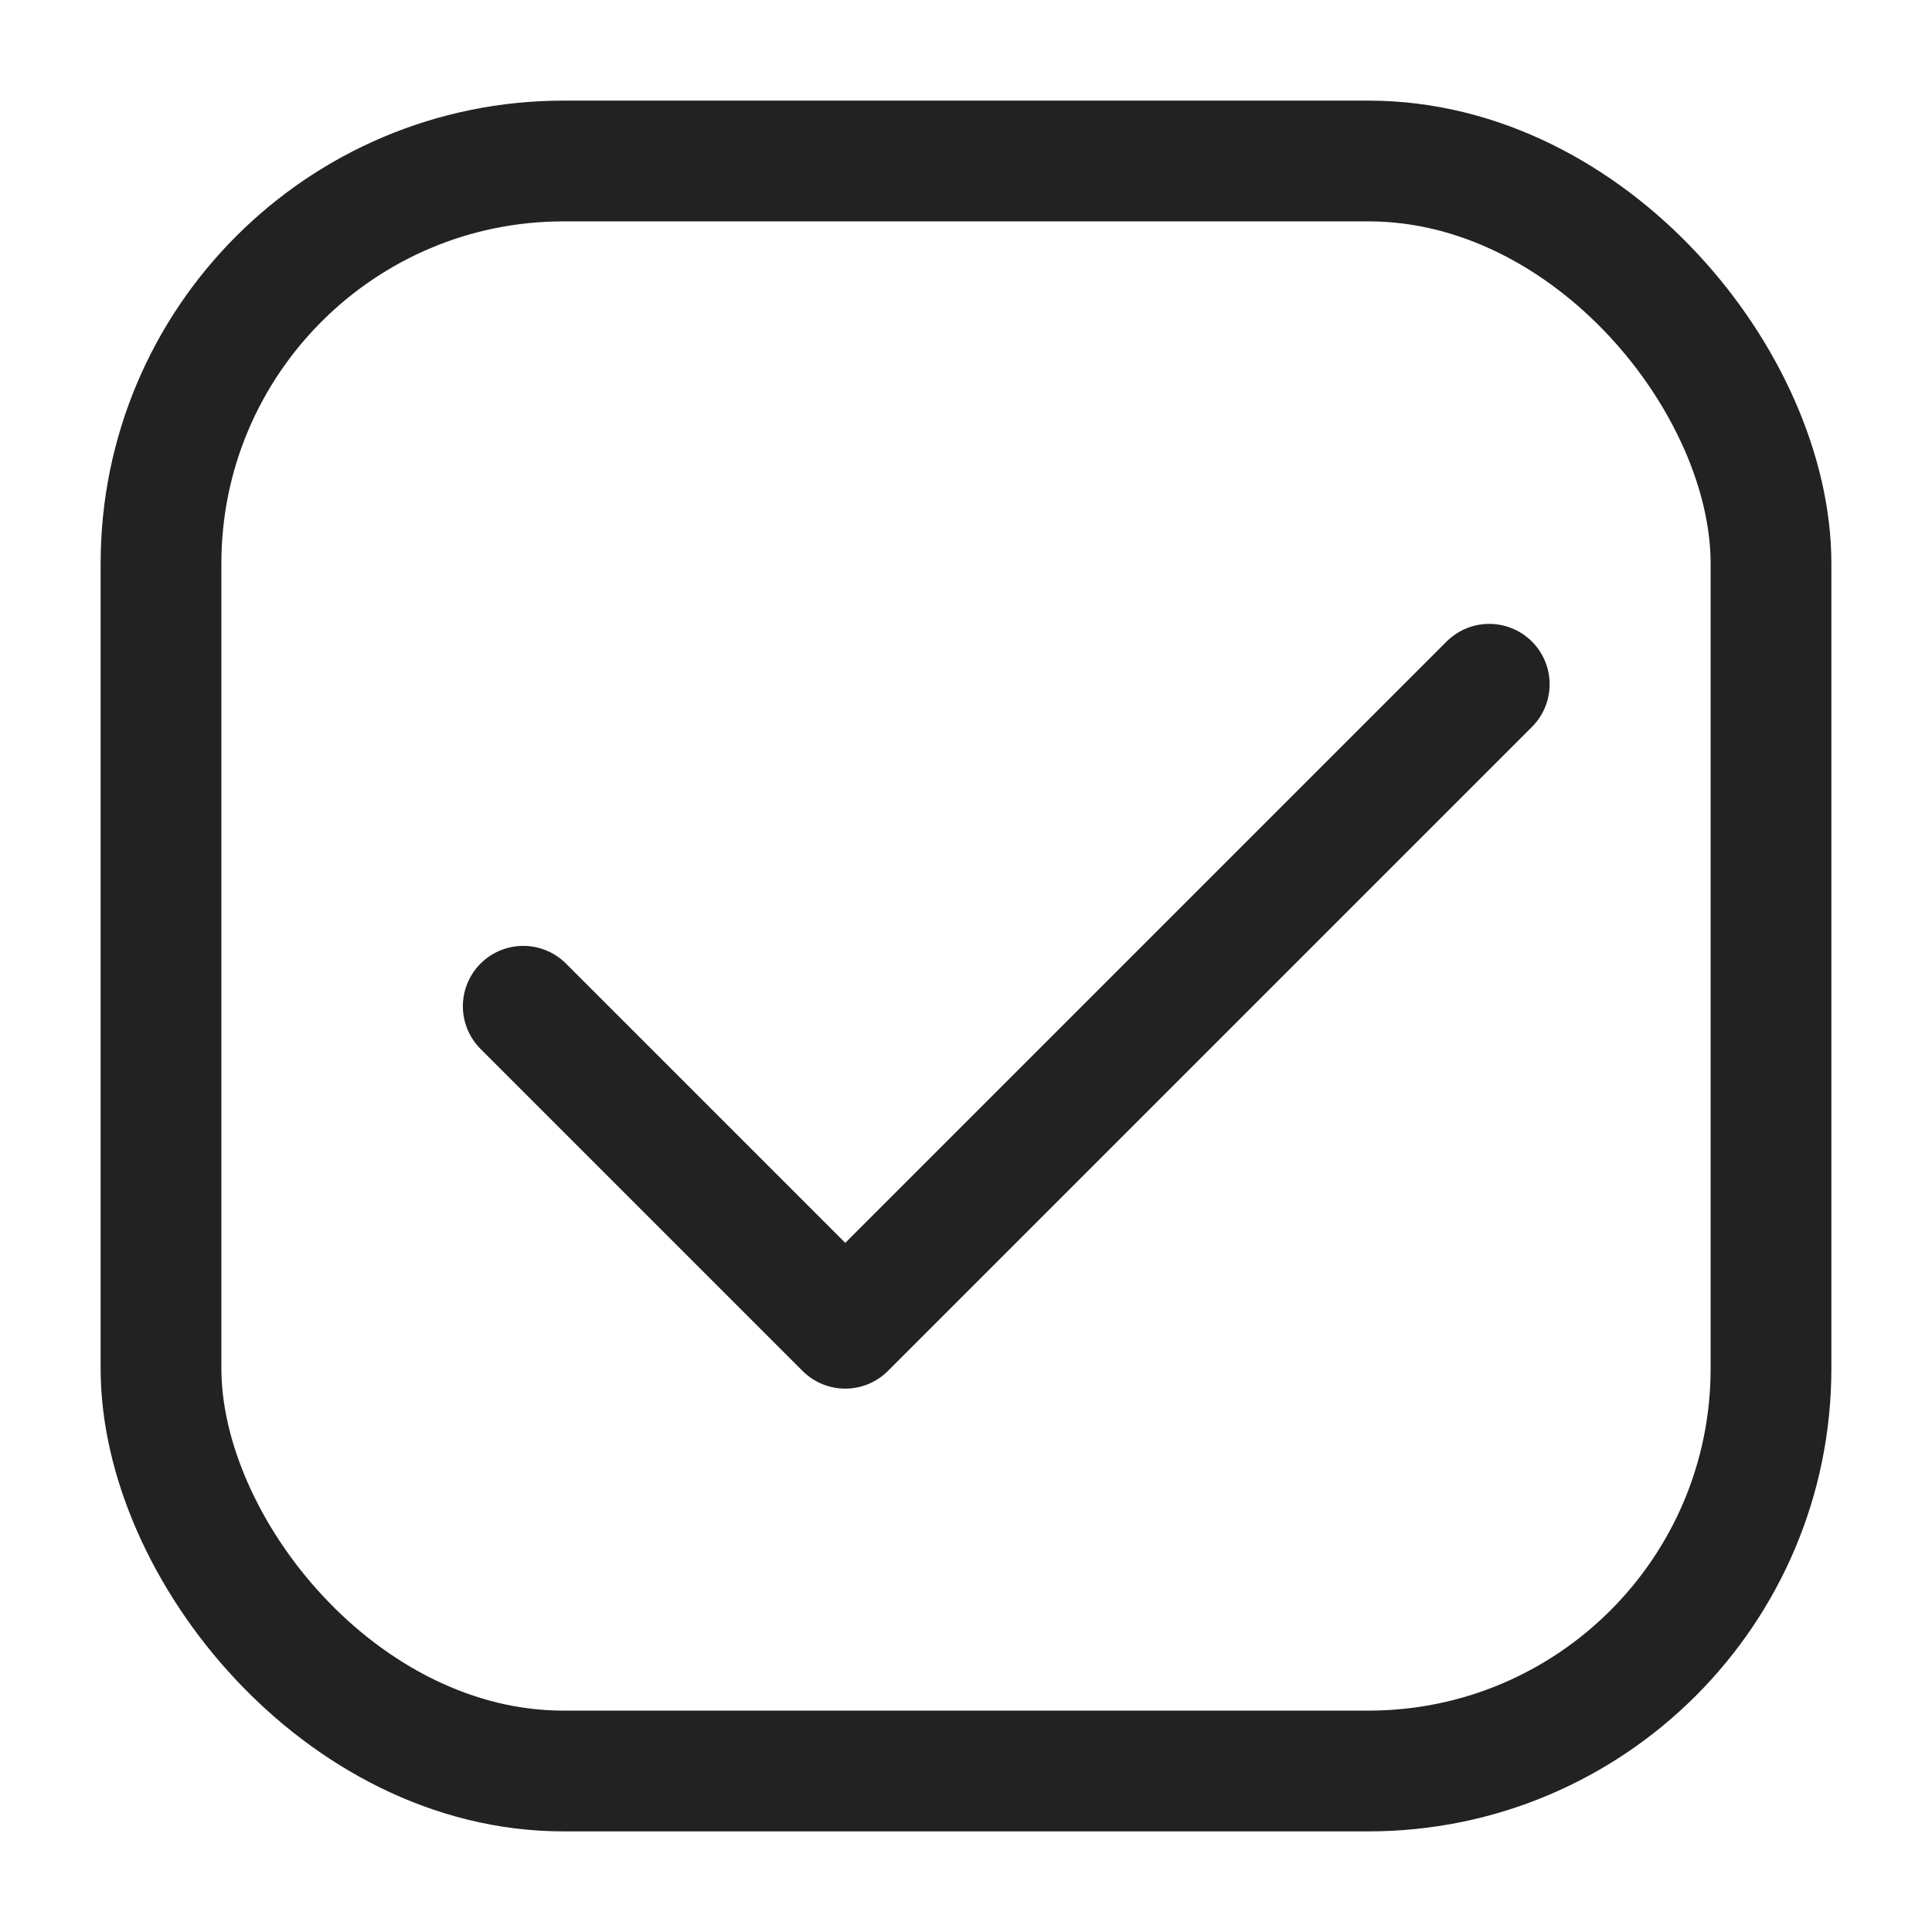
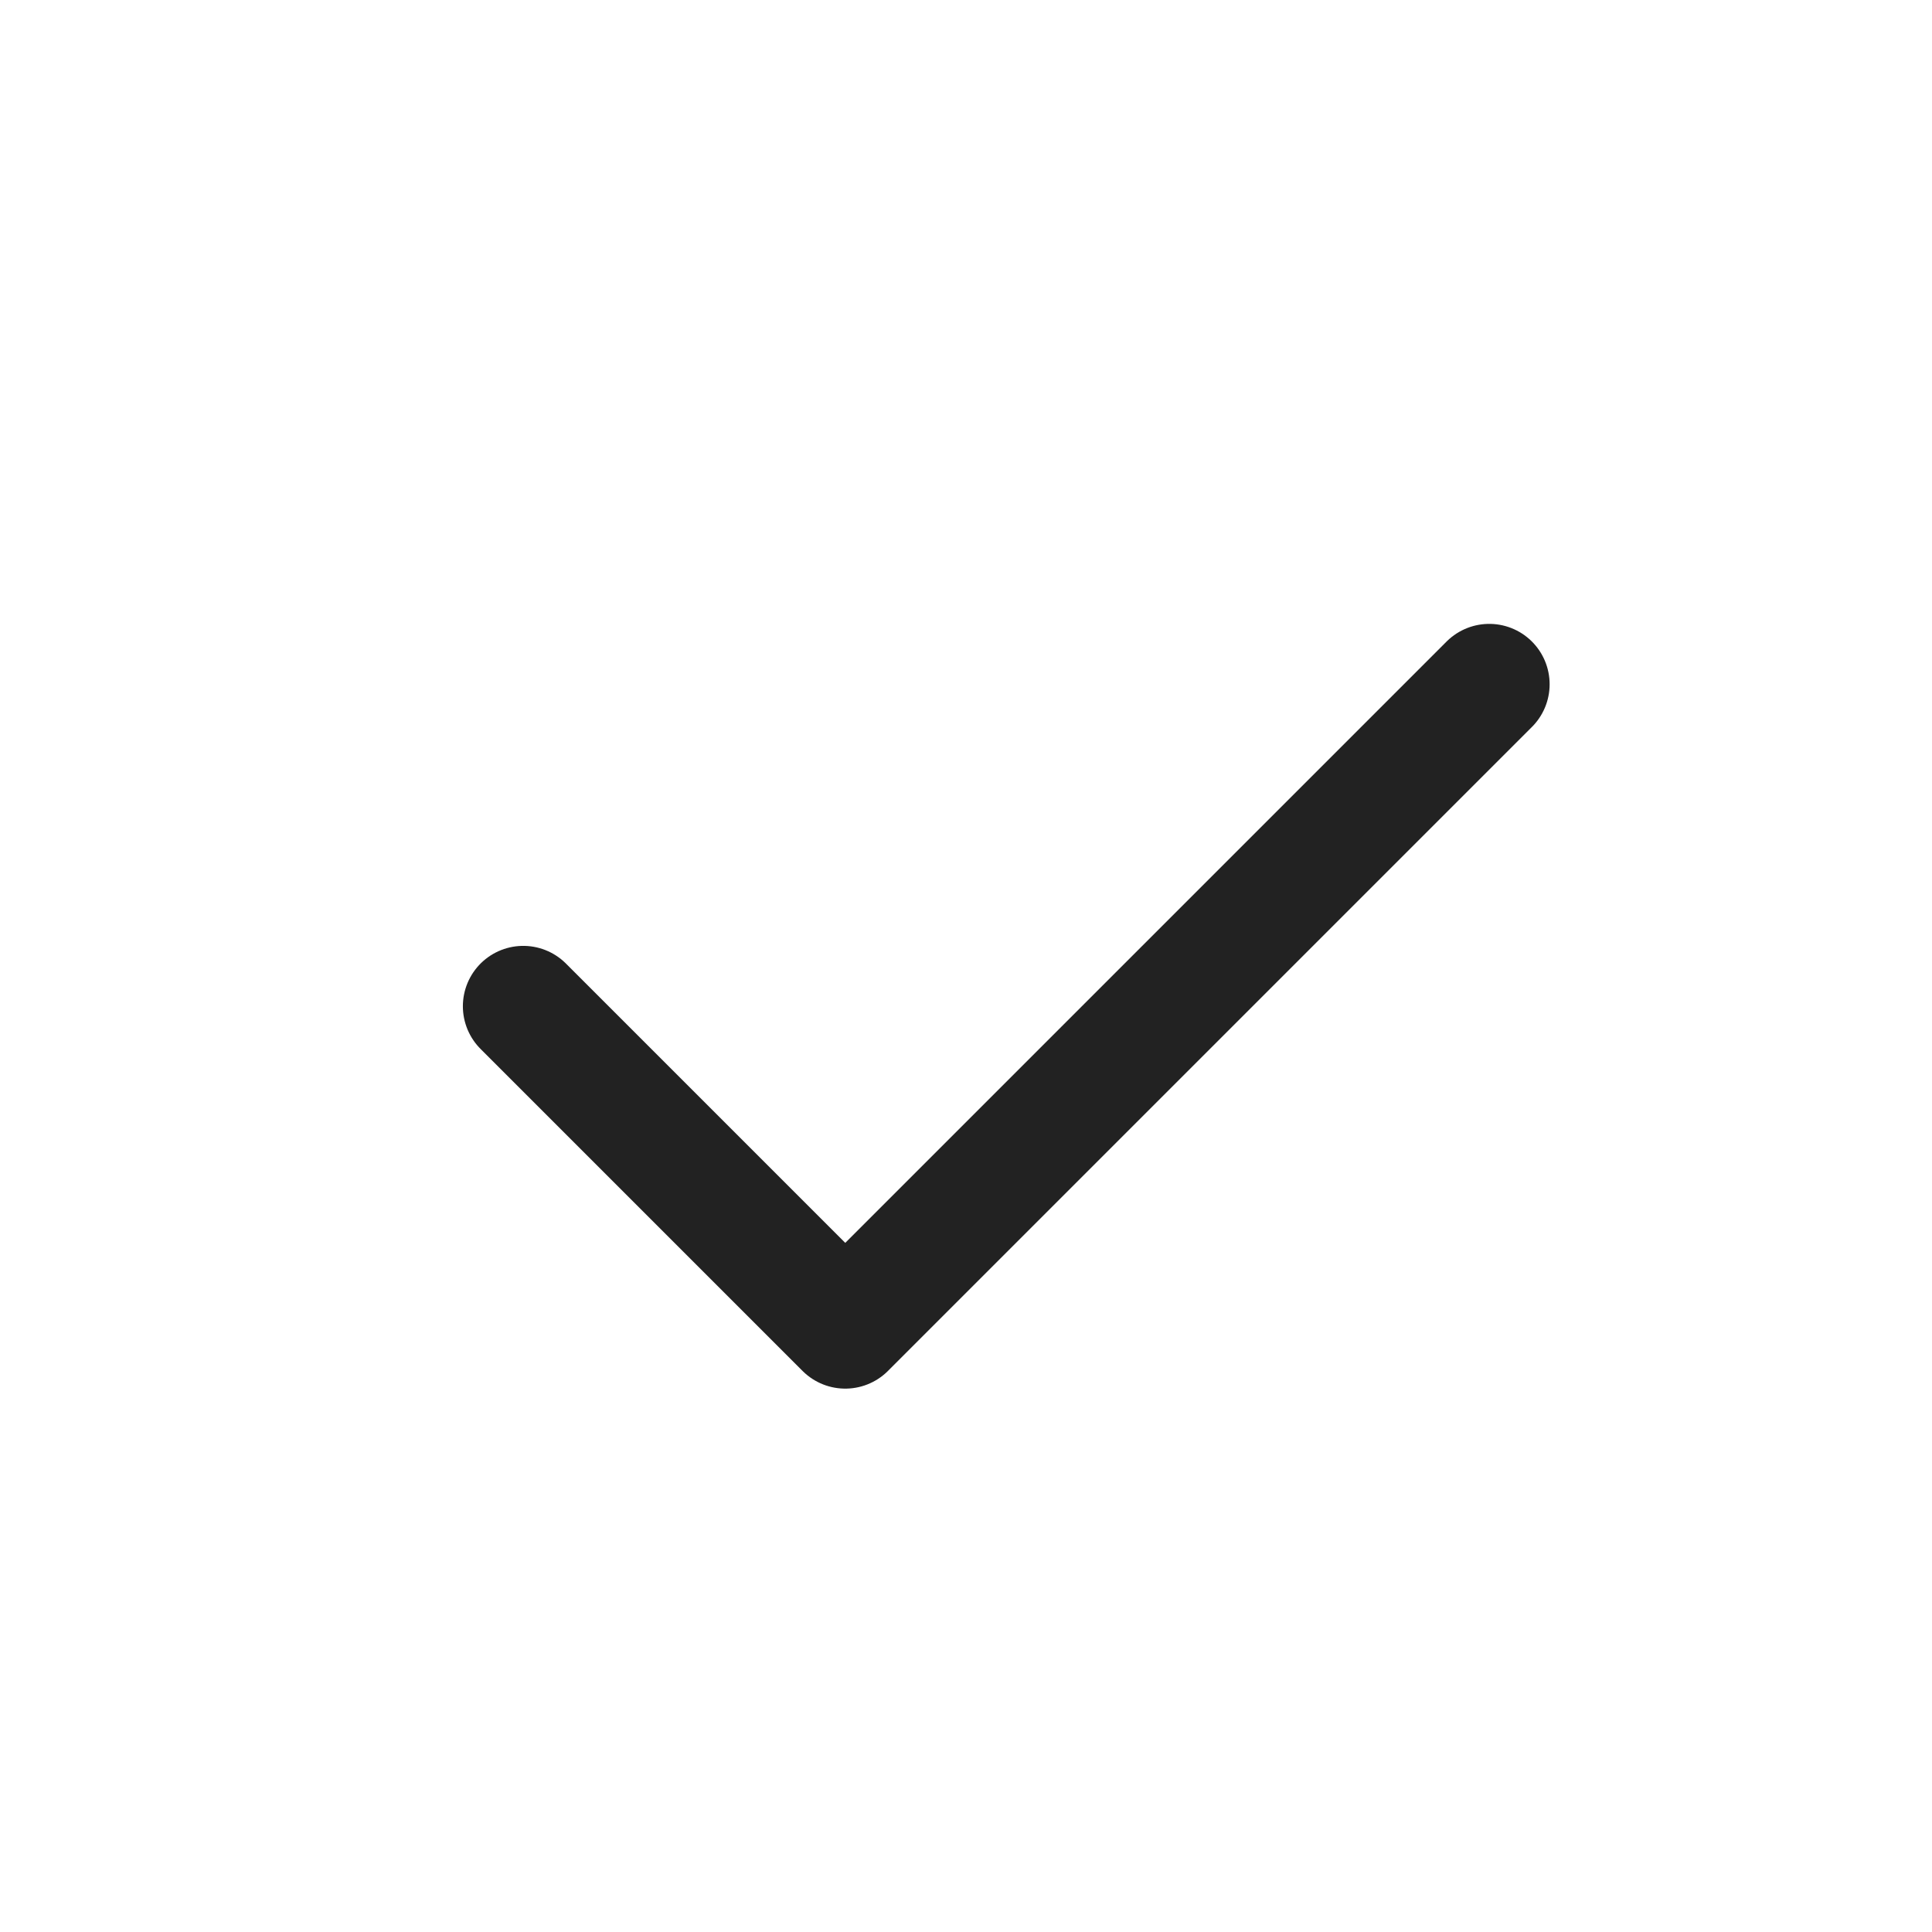
<svg xmlns="http://www.w3.org/2000/svg" width="24" height="24" viewBox="0 0 24 24" fill="none">
-   <rect x="2" y="2" width="20" height="20" rx="5" stroke="#222222" stroke-width="1.5" />
  <path d="M6.5 12.5L10.5 16.5L18.5 8.5" stroke="#222222" stroke-width="1.5" stroke-linecap="round" stroke-linejoin="round" />
</svg>